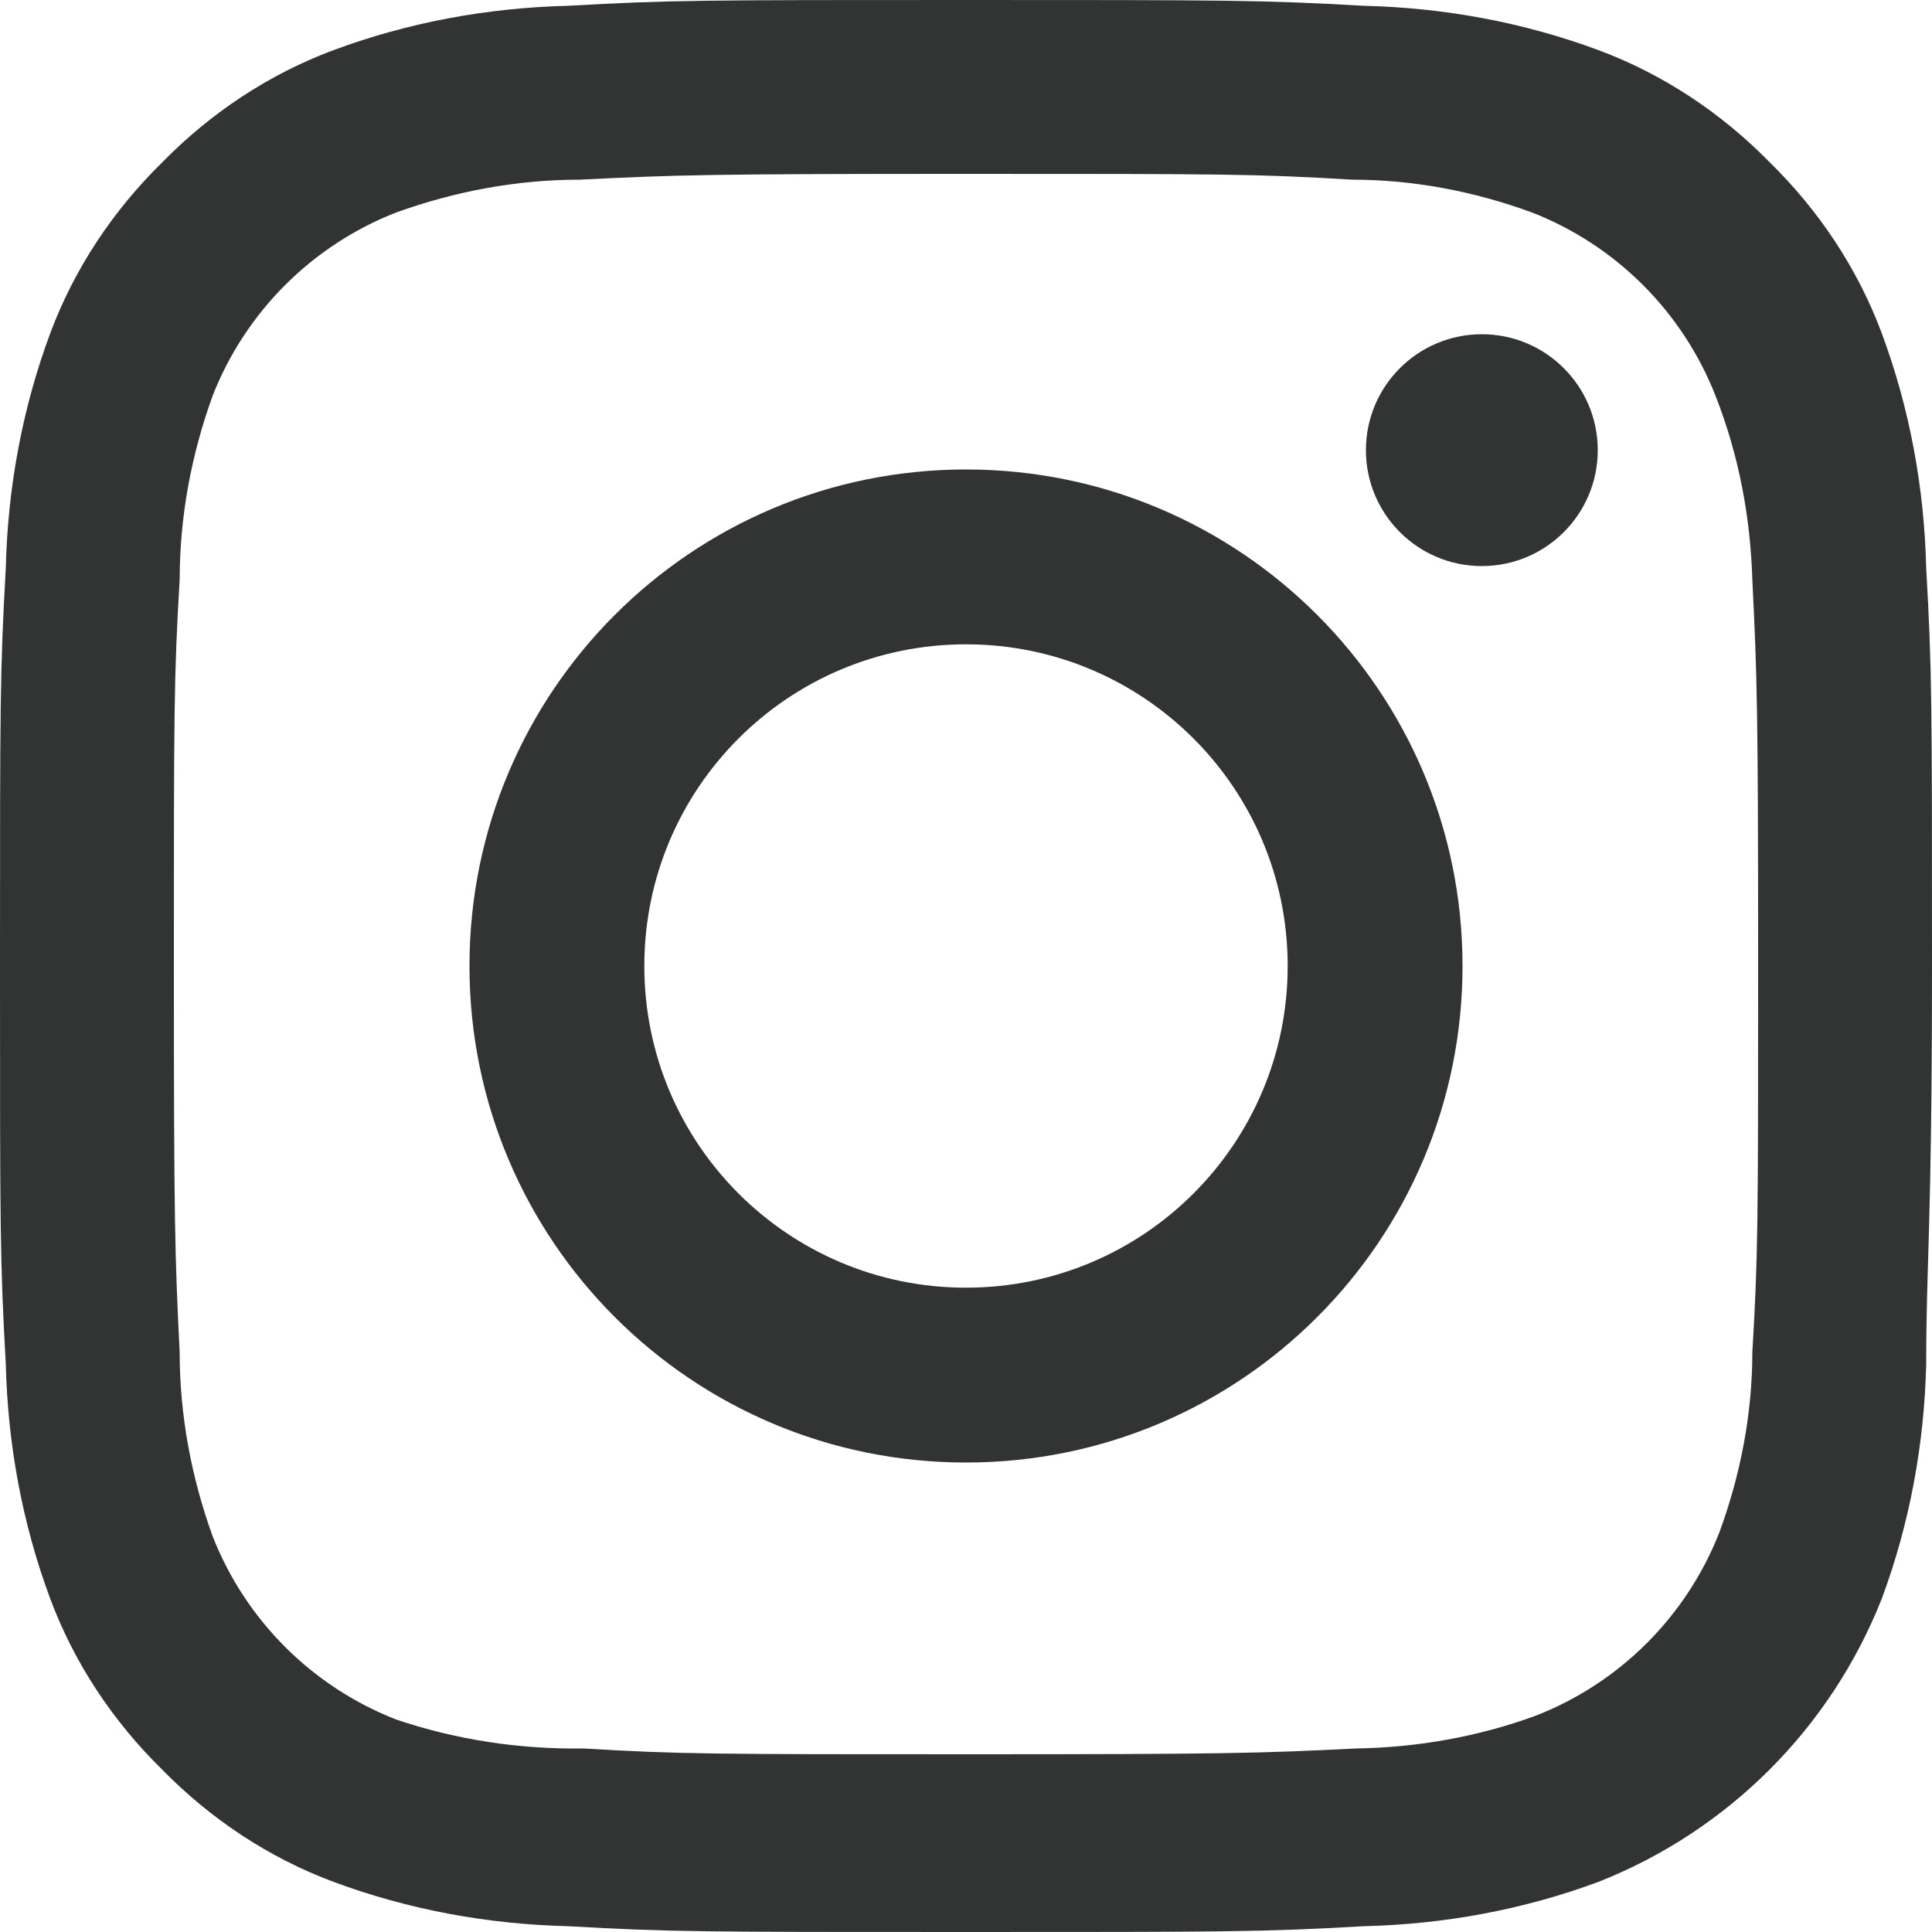
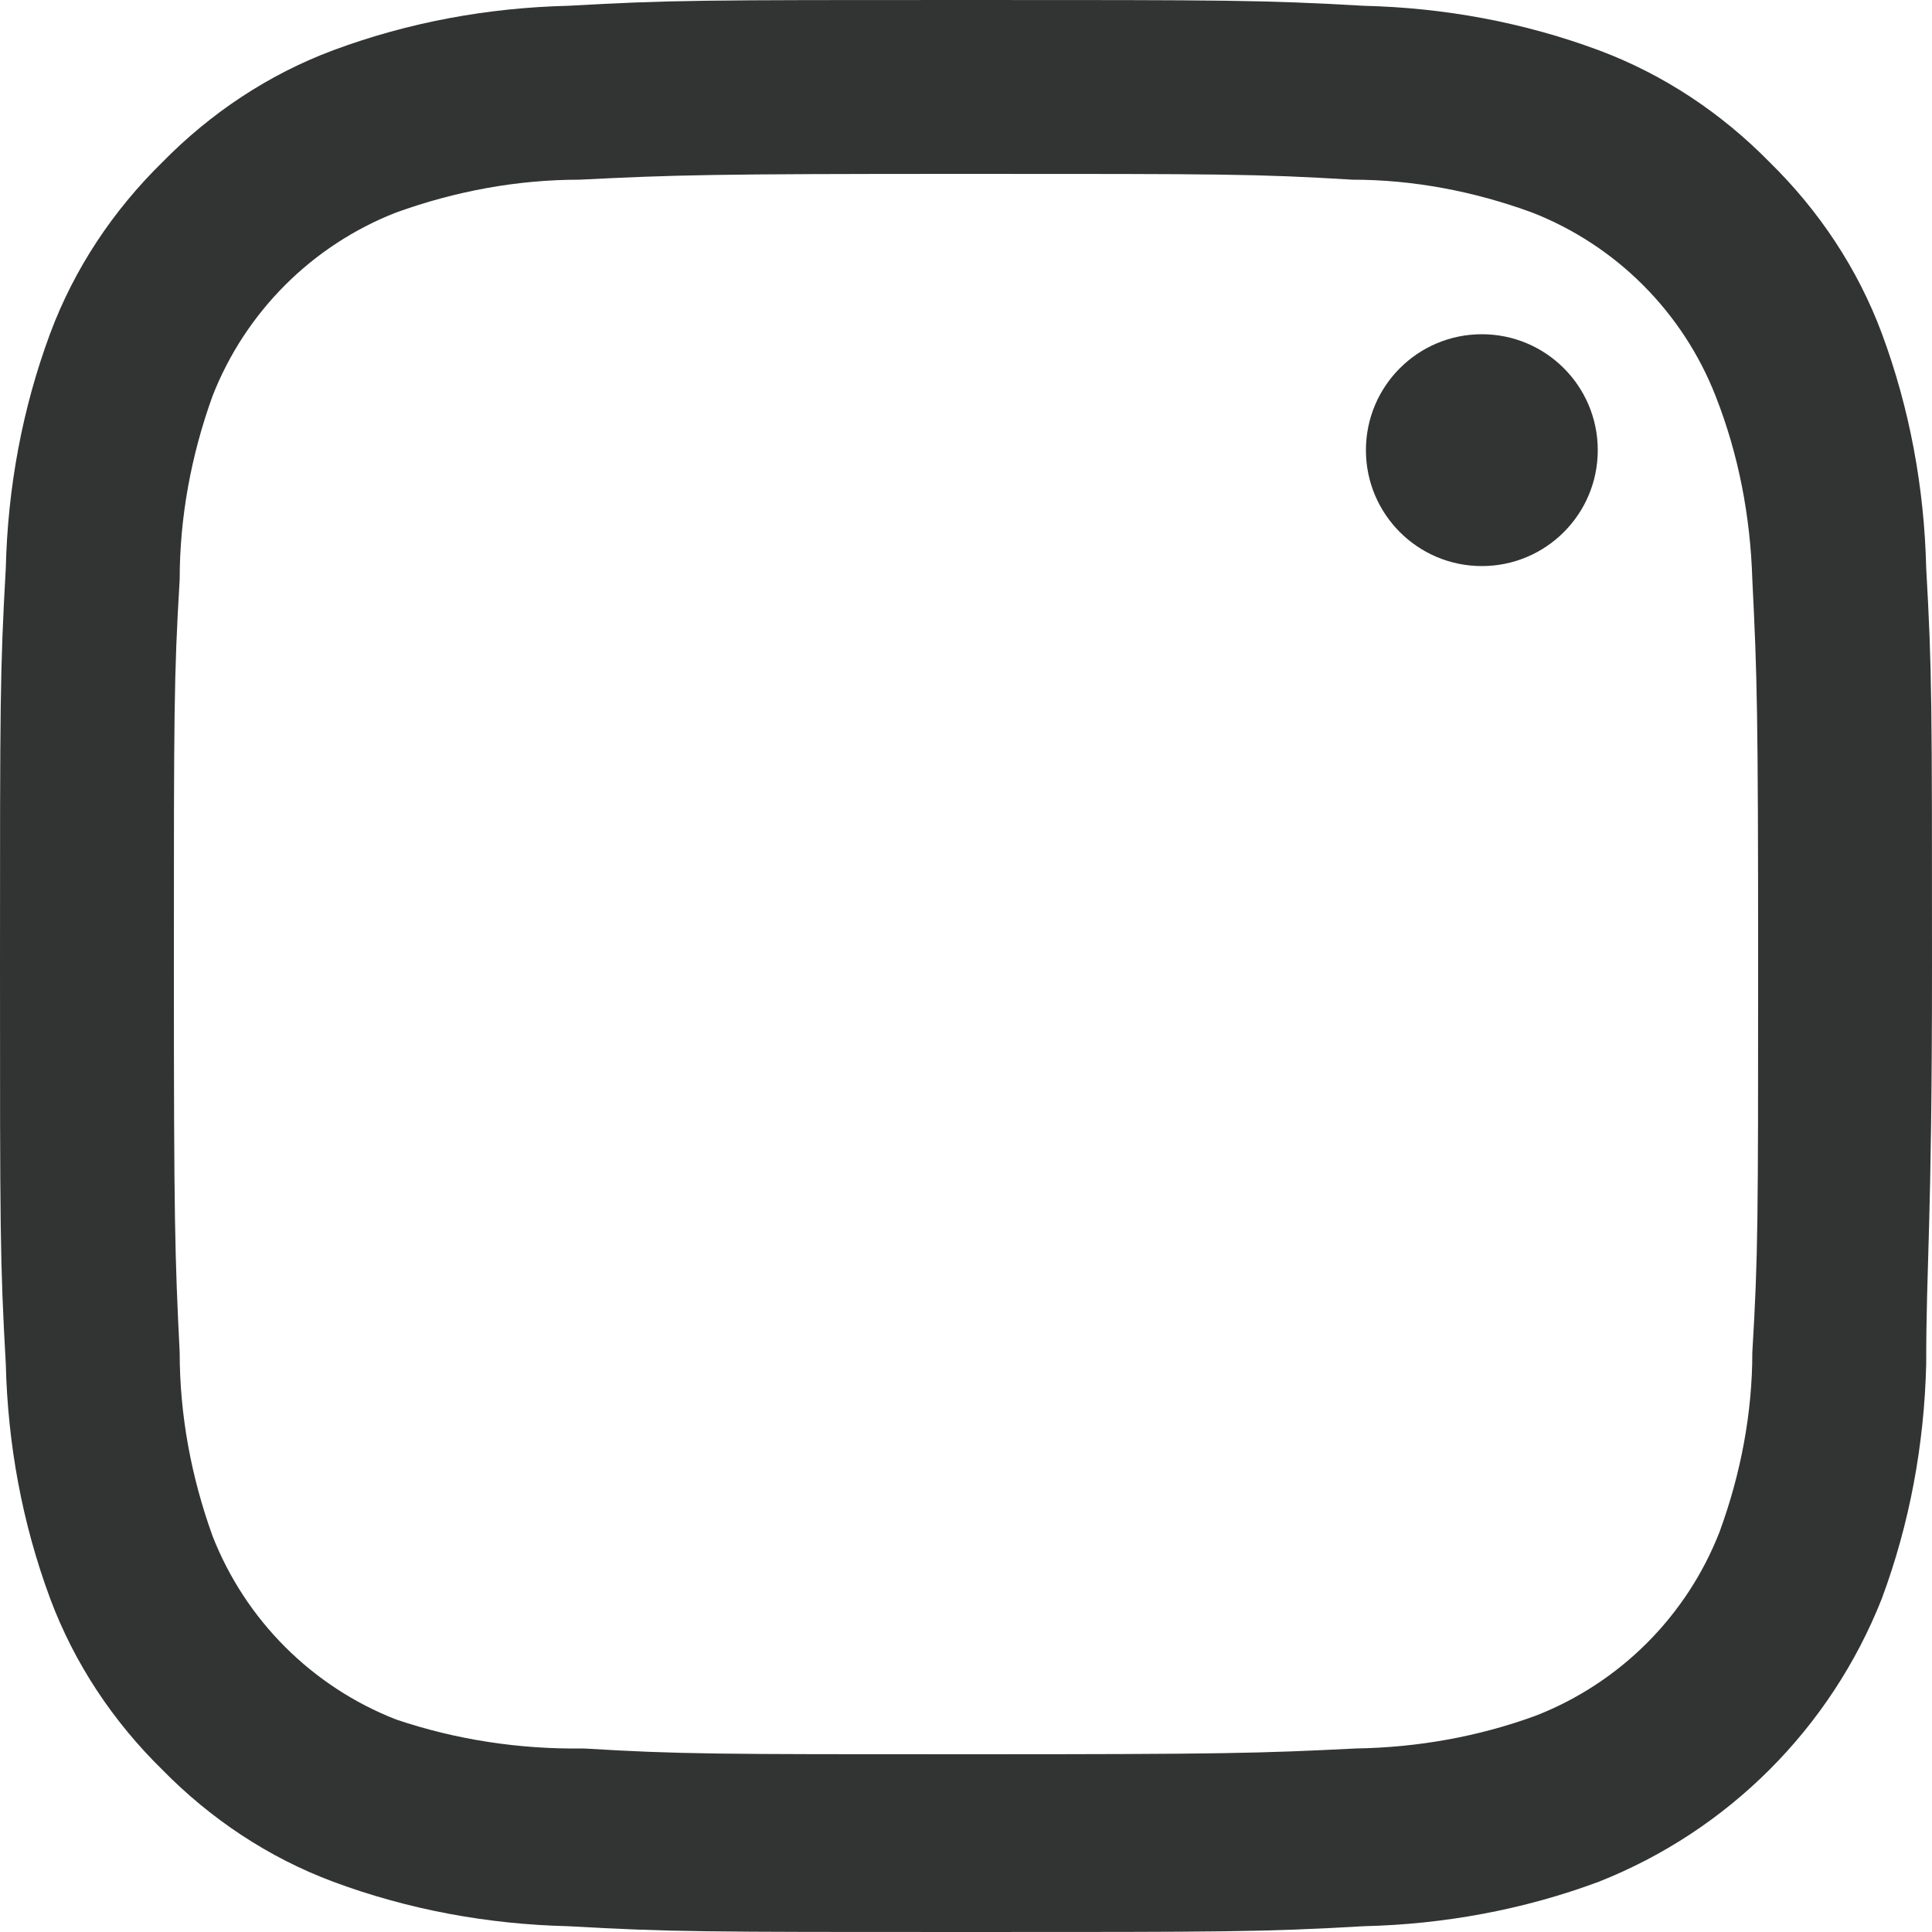
<svg xmlns="http://www.w3.org/2000/svg" id="_イヤー_2" viewBox="0 0 20 20">
  <defs>
    <style>.cls-1{fill:#323333;}</style>
  </defs>
  <g id="kakino">
    <g id="_イヤー_2-2">
      <g id="_イヤー_1-2">
        <path class="cls-1" d="M10,1.8c2.67,0,3,0,4,.06,.63,0,1.26,.12,1.86,.34,.87,.34,1.56,1.03,1.9,1.9,.24,.61,.36,1.25,.38,1.9,.05,1,.06,1.37,.06,4s0,3-.06,4c0,.63-.12,1.26-.34,1.86-.34,.87-1.03,1.56-1.9,1.9-.6,.22-1.23,.33-1.86,.34-1,.05-1.37,.06-4,.06s-3,0-4-.06c-.66,.01-1.32-.09-1.94-.3-.87-.34-1.56-1.03-1.9-1.9-.22-.61-.34-1.25-.34-1.9-.05-1-.06-1.37-.06-4s0-3,.06-4c0-.65,.12-1.29,.34-1.9,.34-.87,1.03-1.56,1.9-1.9,.61-.22,1.25-.34,1.9-.34,1-.05,1.37-.06,4-.06m0-1.8c-2.72,0-3.06,0-4.12,.06-.83,.02-1.65,.17-2.43,.46-.67,.25-1.27,.65-1.77,1.16-.51,.5-.91,1.1-1.16,1.77C.23,4.23,.08,5.05,.06,5.88c-.06,1.06-.06,1.4-.06,4.12s0,3.06,.06,4.12c.02,.83,.17,1.65,.46,2.43,.25,.67,.65,1.27,1.16,1.77,.5,.51,1.1,.91,1.77,1.16,.78,.29,1.6,.44,2.43,.46,1.06,.06,1.4,.06,4.12,.06s3.06,0,4.12-.06c.83-.02,1.65-.17,2.43-.46,1.34-.53,2.4-1.59,2.93-2.93,.29-.78,.44-1.6,.46-2.43,0-1.06,.06-1.4,.06-4.12s0-3.06-.06-4.12c-.02-.83-.17-1.65-.46-2.43-.25-.67-.65-1.27-1.16-1.77-.5-.51-1.1-.91-1.77-1.16-.78-.29-1.6-.44-2.43-.46-1.06-.06-1.4-.06-4.12-.06Z" />
-         <path class="cls-1" d="M10,4.86c-2.84,0-5.14,2.3-5.14,5.14s2.3,5.14,5.14,5.14,5.14-2.3,5.14-5.14-2.3-5.14-5.14-5.14h0Zm0,8.47c-1.84,0-3.33-1.49-3.33-3.33s1.49-3.33,3.33-3.33,3.33,1.49,3.33,3.33h0c0,1.84-1.49,3.33-3.33,3.33Z" />
        <circle class="cls-1" cx="15.34" cy="4.66" r="1.2" />
      </g>
    </g>
  </g>
</svg>